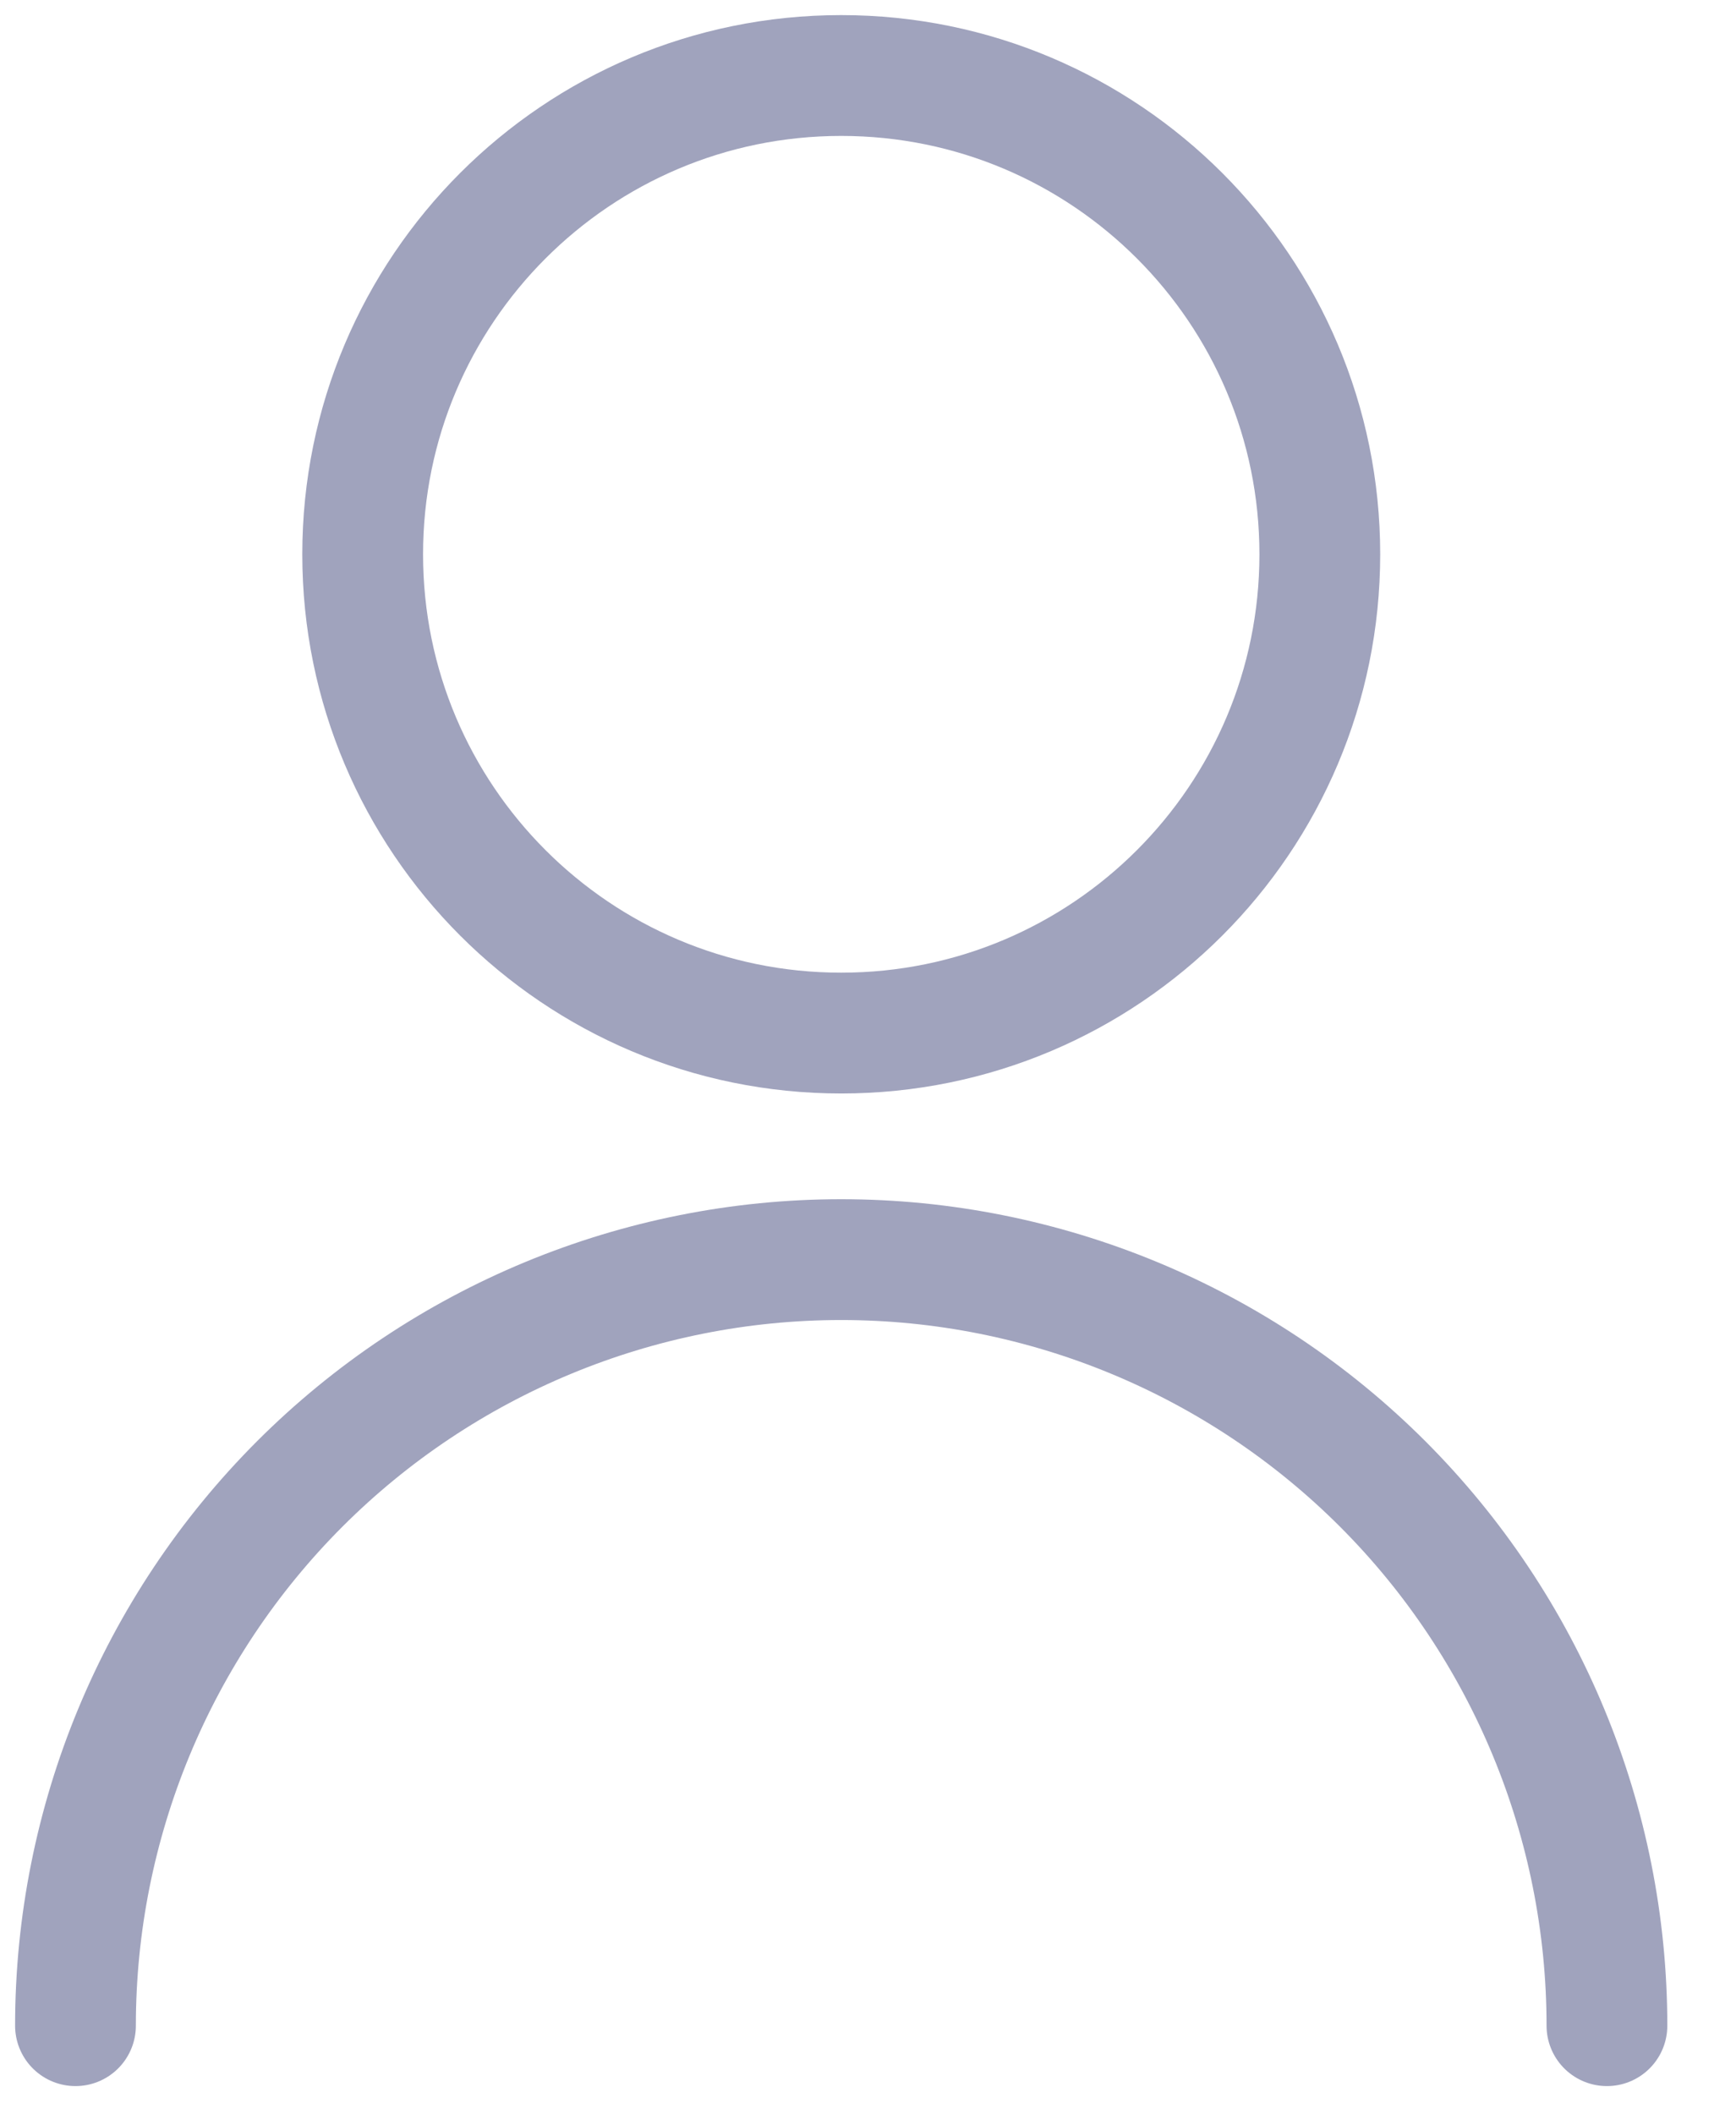
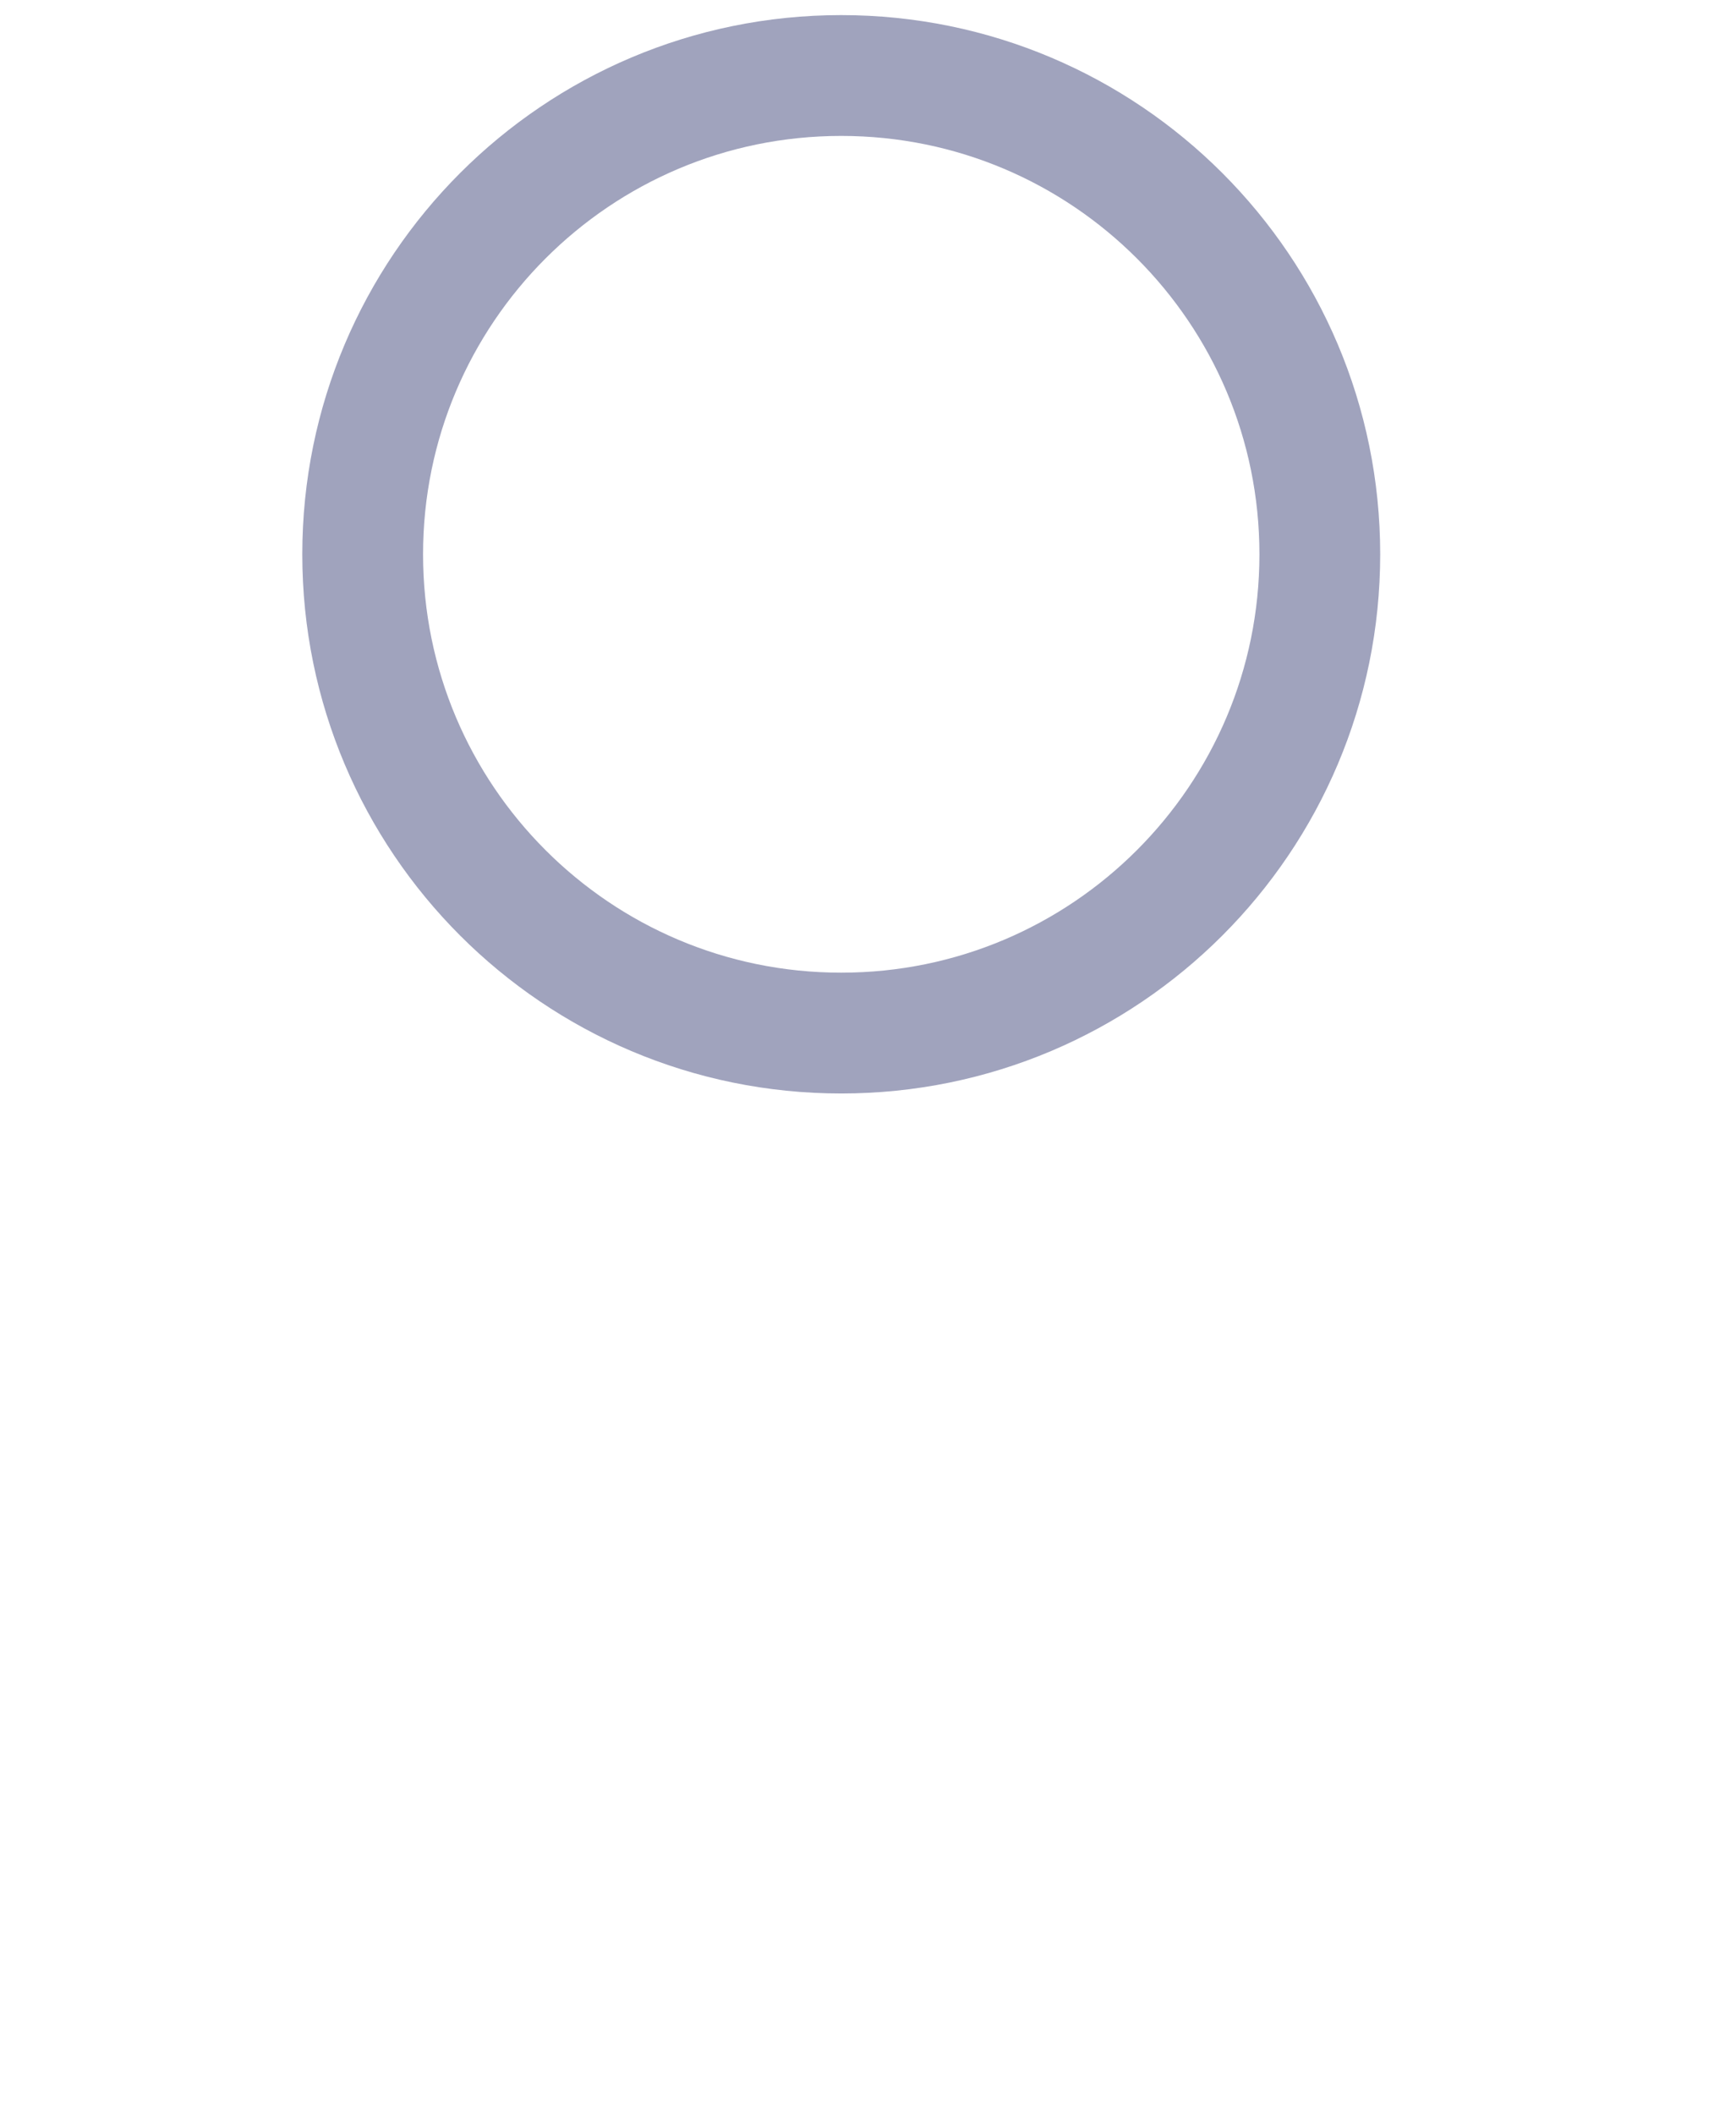
<svg xmlns="http://www.w3.org/2000/svg" width="23" height="28" viewBox="0 0 23 28" fill="none">
  <path d="M11.145 13.681C14.647 13.681 17.486 10.842 17.486 7.341C17.486 3.839 14.647 1 11.145 1C7.643 1 4.805 3.839 4.805 7.341C4.805 10.842 7.643 13.681 11.145 13.681Z" stroke="#A0A3BD" stroke-width="1.6" stroke-linecap="round" stroke-linejoin="round" />
-   <path d="M1 26.826C1 24.135 2.069 21.555 3.971 19.652C5.874 17.75 8.454 16.681 11.145 16.681C13.835 16.681 16.416 17.75 18.319 19.652C20.221 21.555 21.29 24.135 21.29 26.826" stroke="#A0A3BD" stroke-width="1.6" stroke-linecap="round" stroke-linejoin="round" />
</svg>